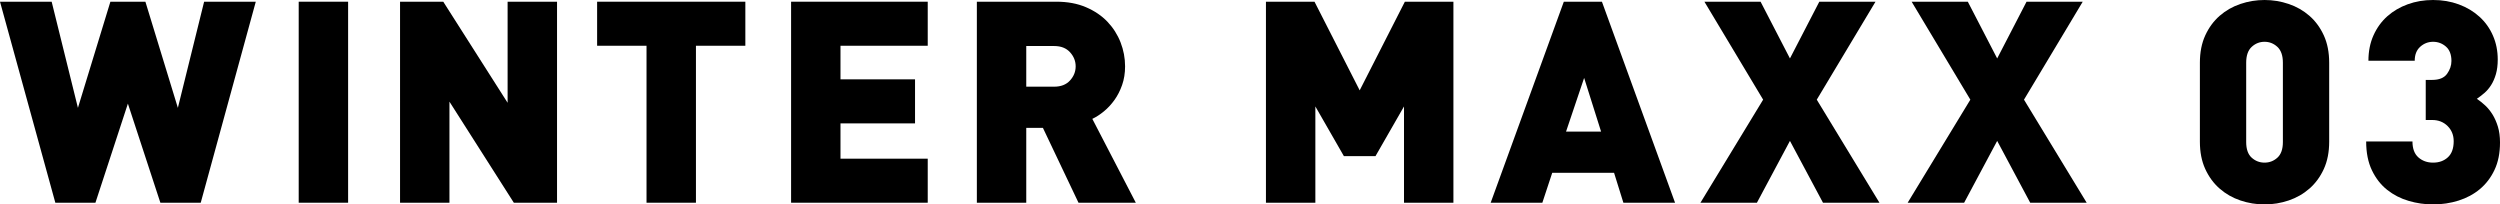
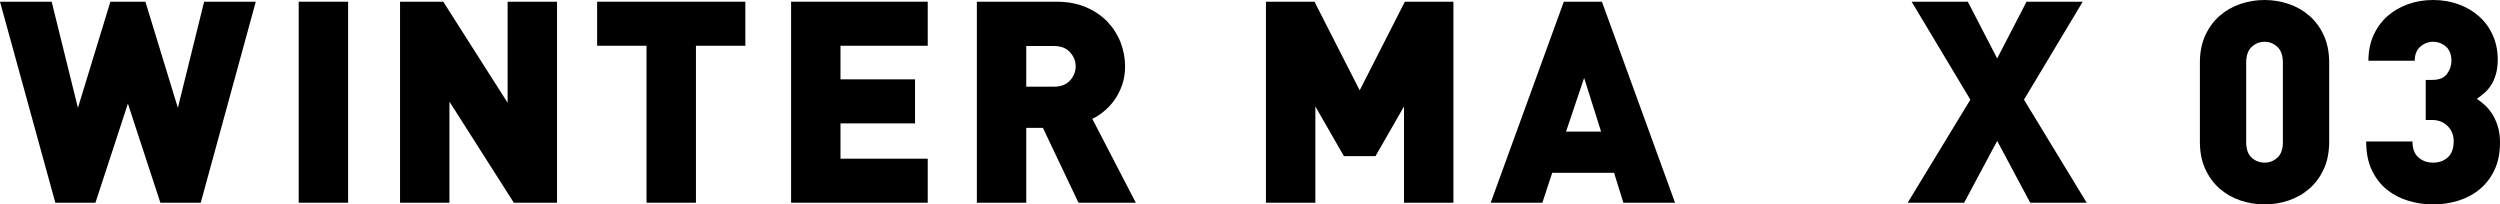
<svg xmlns="http://www.w3.org/2000/svg" version="1.1" viewBox="0 0 1222.974 100" preserveAspectRatio="xMinYMid meet">
  <path class="st0" d="M98.196,99.165h-19.745l-15.887-48.472-15.875,48.472h-19.62L0,.835h25.274l12.848,51.925L54.004.835h17.123l15.883,51.925L99.854.835h25.273l-26.931,98.33Z" />
  <path class="st0" d="M146.122,99.165V.835h24.171v98.33h-24.171Z" />
  <path class="st0" d="M251.362,99.165l-31.495-49.441v49.441h-24.167V.835h21.139l31.479,49.441V.835h24.179v98.33h-21.136Z" />
  <path class="st0" d="M340.447,22.38v76.785h-24.175V22.38h-24.167V.835h72.51v21.545h-24.167Z" />
  <path class="st0" d="M386.994,99.165V.835h66.84v21.545h-42.676v16.434h36.468v21.545h-36.468v17.265h42.676v21.541h-66.84Z" />
  <path class="st0" d="M527.588,99.165l-17.399-36.597h-8.154v36.597h-24.167V.835h38.944c5.435,0,10.25.896,14.436,2.691,4.191,1.791,7.689,4.166,10.501,7.109,2.8,2.95,4.944,6.31,6.416,10.084,1.471,3.781,2.213,7.692,2.213,11.741,0,3.315-.482,6.355-1.451,9.114-.969,2.764-2.209,5.204-3.728,7.32-1.516,2.12-3.222,3.96-5.111,5.528-1.889,1.565-3.802,2.805-5.735,3.729l21.273,41.015h-28.037ZM526.206,32.459c0-2.574-.92-4.88-2.76-6.902-1.844-2.027-4.422-3.04-7.737-3.04h-13.674v19.887h13.674c3.315,0,5.893-1.013,7.737-3.04,1.84-2.022,2.76-4.324,2.76-6.906Z" />
  <path class="st0" d="M686.824,99.165v-47.094l-13.95,24.309h-15.458l-13.958-24.309v47.094h-24.171V.835h23.754l22.104,43.366L687.246.835h23.749v98.33h-24.171Z" />
  <path class="st0" d="M794.14,99.165l-4.559-14.639h-30.242l-4.835,14.639h-25.278L765.004.835h18.643l35.77,98.33h-25.278ZM774.941,38.121l-8.843,26.242h17.131l-8.288-26.242Z" />
-   <path class="st0" d="M891.785,99.165l-16.163-30.242-16.155,30.242h-27.624l30.664-50.409L833.781.835h27.478l14.363,27.754,14.367-27.754h27.487l-28.731,47.921,30.664,50.409h-27.624Z" />
  <path class="st0" d="M993.155,99.165l-16.155-30.242-16.163,30.242h-27.624l30.66-50.409L935.151.835h27.482l14.367,27.754,14.364-27.754h27.486l-28.735,47.921,30.664,50.409h-27.624Z" />
  <path class="st0" d="M1139.412,69.336c0,5.066-.875,9.508-2.618,13.326-1.751,3.822-4.102,7.024-7.044,9.597-2.95,2.578-6.338,4.515-10.157,5.804-3.818,1.289-7.757,1.937-11.802,1.937s-7.992-.649-11.818-1.937c-3.818-1.289-7.198-3.226-10.148-5.804-2.942-2.573-5.293-5.775-7.044-9.597-1.751-3.818-2.618-8.26-2.618-13.326V30.664c0-5.066.867-9.504,2.618-13.33,1.751-3.818,4.101-7.02,7.044-9.597,2.951-2.573,6.331-4.511,10.148-5.799,3.826-1.293,7.757-1.937,11.818-1.937s7.984.644,11.802,1.937c3.818,1.289,7.206,3.226,10.157,5.799,2.942,2.578,5.293,5.779,7.044,9.597,1.743,3.826,2.618,8.264,2.618,13.33v38.672ZM1116.765,30.664c0-3.494-.9-6.075-2.691-7.732-1.792-1.662-3.891-2.489-6.282-2.489s-4.499.827-6.29,2.489c-1.792,1.658-2.691,4.239-2.691,7.732v38.81c0,3.501.9,6.055,2.691,7.664,1.791,1.613,3.891,2.42,6.29,2.42s4.49-.807,6.282-2.42c1.791-1.609,2.691-4.163,2.691-7.664V30.664Z" />
  <path class="st0" d="M1222.974,69.749c0,5.159-.908,9.622-2.699,13.399-1.791,3.777-4.191,6.906-7.182,9.39-2.991,2.484-6.468,4.349-10.424,5.593-3.955,1.244-8.106,1.868-12.434,1.868-4.053,0-8.033-.58-11.948-1.731-3.915-1.147-7.408-2.947-10.497-5.386-3.08-2.44-5.569-5.613-7.449-9.532-1.889-3.907-2.837-8.629-2.837-14.152h22.647c0,3.501.965,6.099,2.902,7.802,1.937,1.706,4.328,2.557,7.181,2.557,2.951,0,5.366-.876,7.255-2.626,1.888-1.751,2.829-4.369,2.829-7.871,0-2.947-.989-5.406-2.967-7.393-1.986-1.978-4.491-2.967-7.53-2.967h-3.177v-19.612h3.177c3.413,0,5.82-.989,7.255-2.971,1.419-1.978,2.14-4.077,2.14-6.282,0-3.129-.9-5.479-2.691-7.044-1.799-1.565-3.899-2.351-6.29-2.351s-4.483.811-6.282,2.42c-1.791,1.609-2.699,3.891-2.699,6.837h-22.648c0-4.604.835-8.75,2.488-12.434,1.662-3.68,3.915-6.784,6.768-9.322,2.853-2.529,6.193-4.486,10.019-5.868,3.818-1.382,7.935-2.075,12.353-2.075,4.515,0,8.706.717,12.572,2.144,3.867,1.426,7.23,3.428,10.076,6.01,2.861,2.578,5.066,5.662,6.63,9.253,1.572,3.587,2.351,7.502,2.351,11.741,0,2.671-.3,5.042-.891,7.113-.608,2.071-1.386,3.862-2.359,5.382-.964,1.52-2.067,2.809-3.307,3.871-1.24,1.054-2.464,2.002-3.664,2.829,1.386.924,2.748,2.002,4.077,3.242,1.338,1.248,2.529,2.723,3.591,4.426,1.054,1.702,1.929,3.68,2.626,5.937.681,2.254,1.038,4.855,1.038,7.802Z" />
</svg>